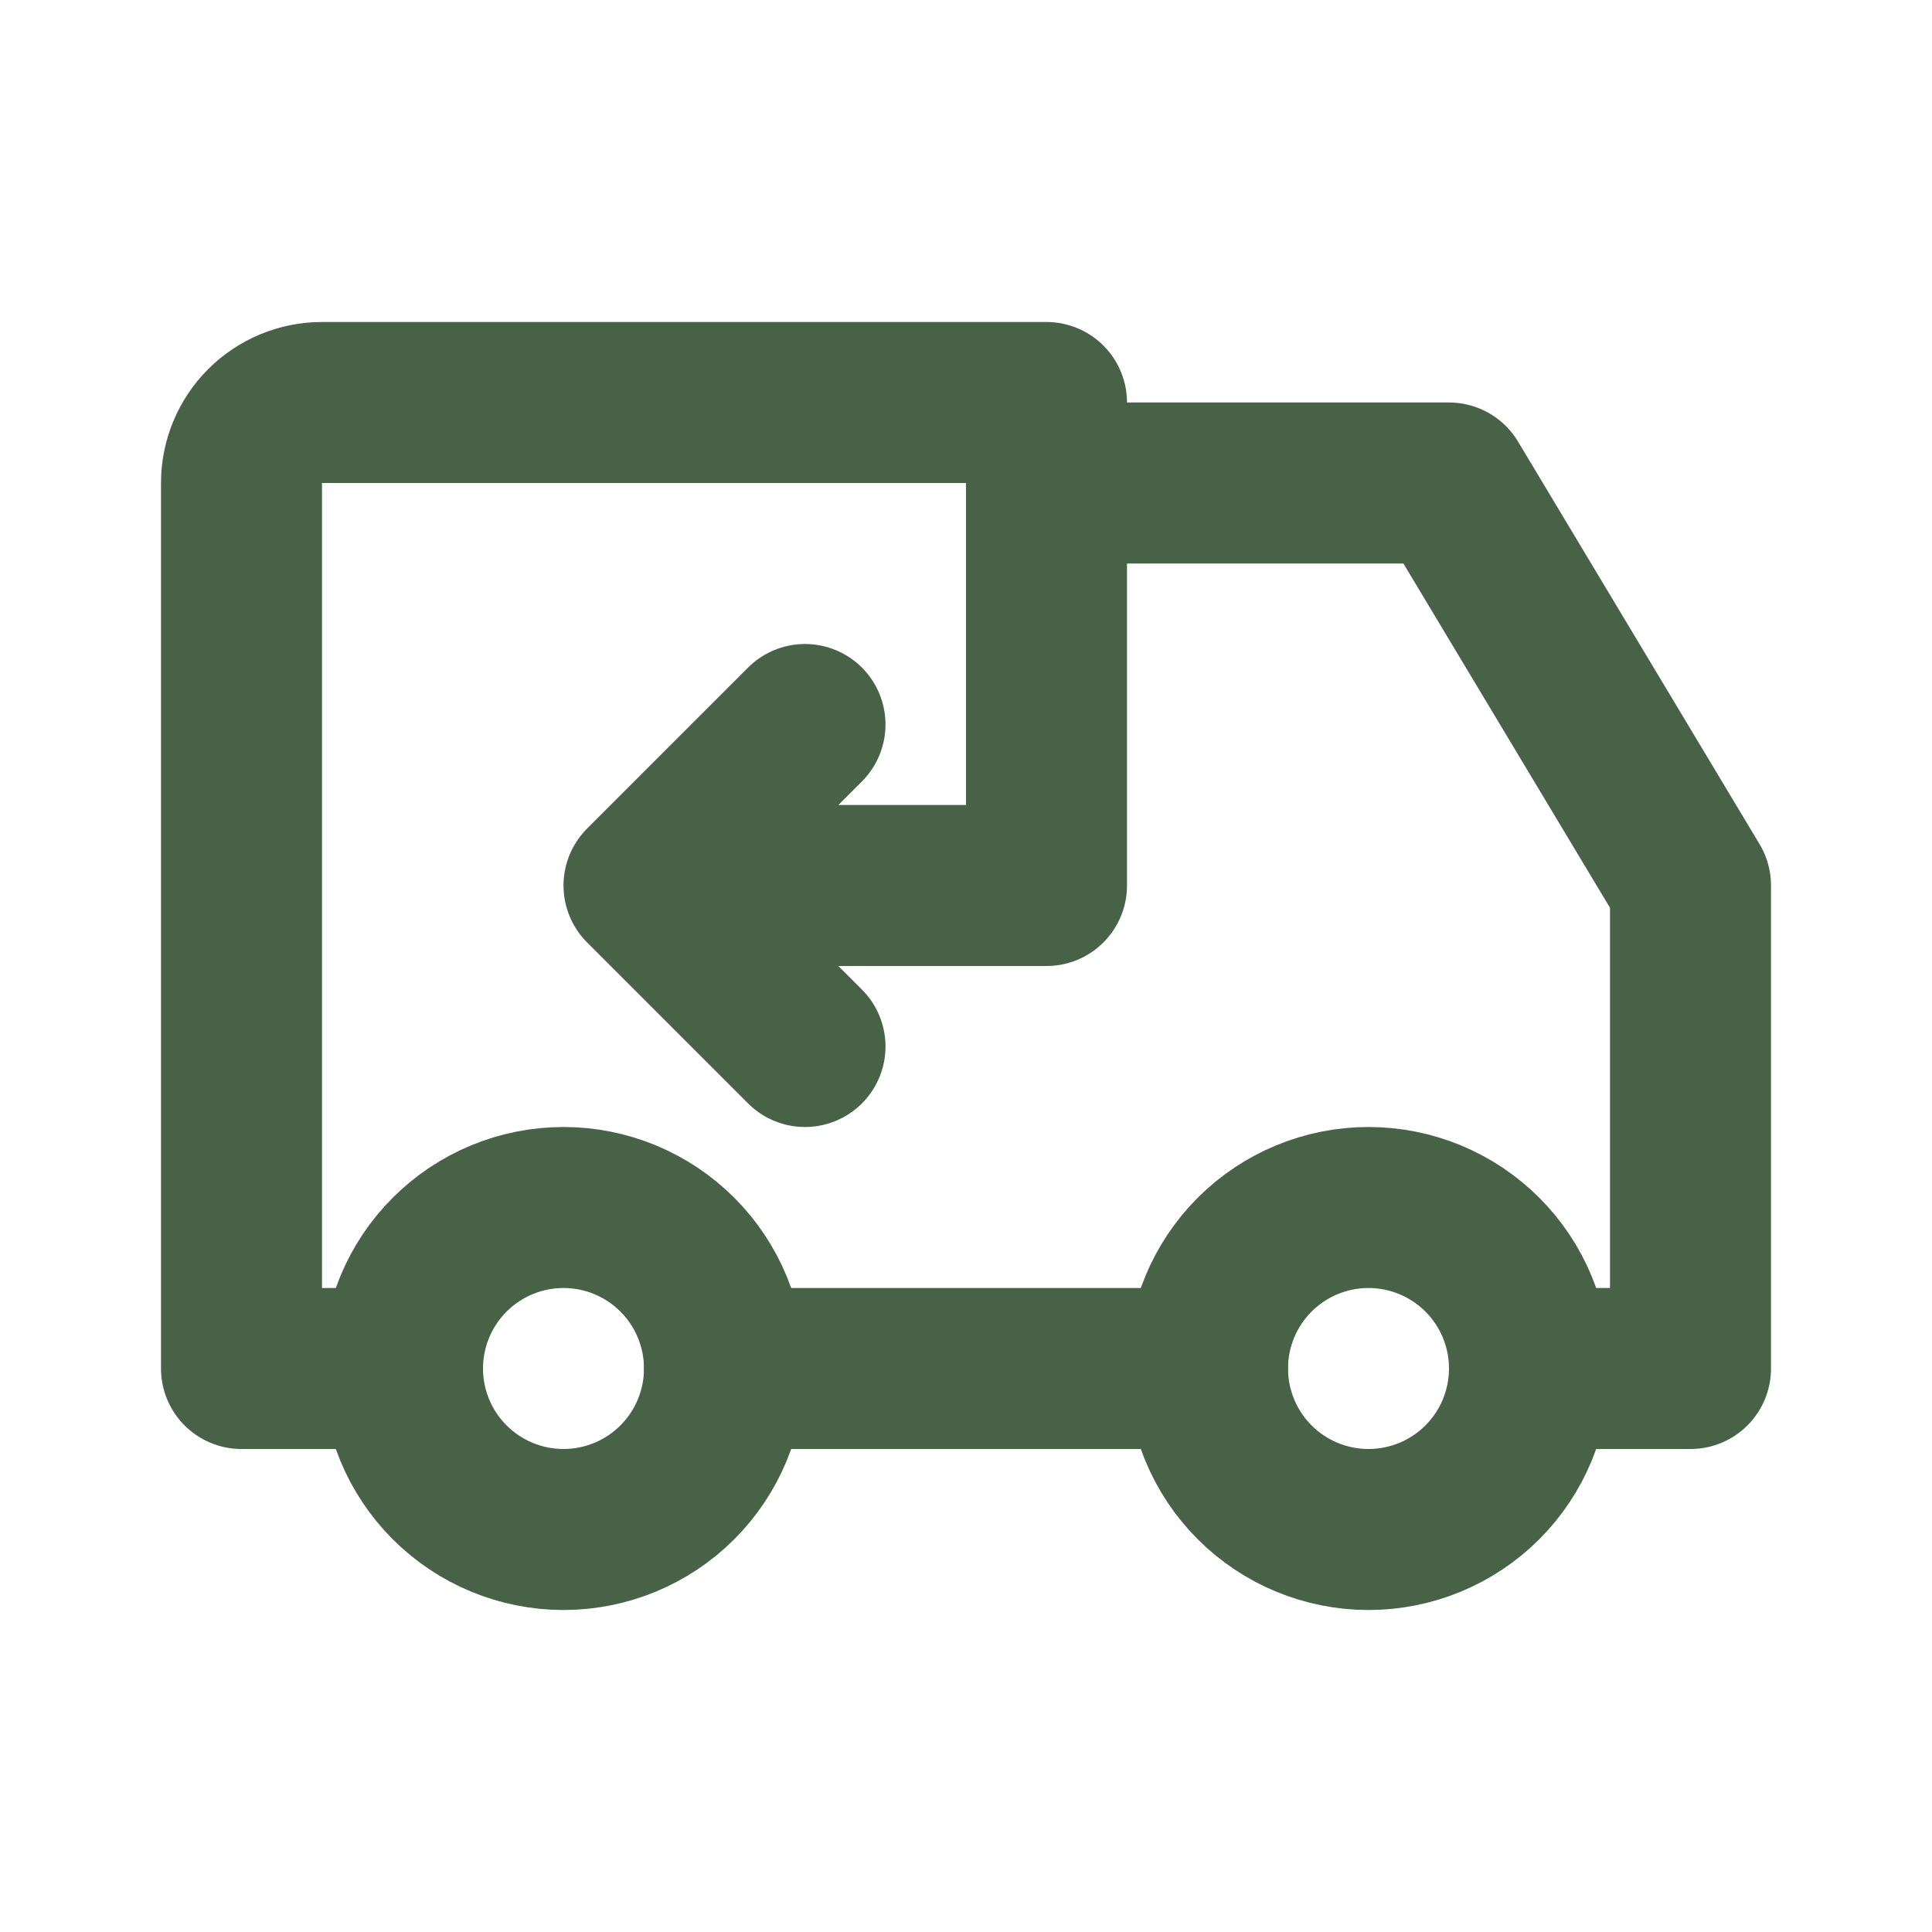
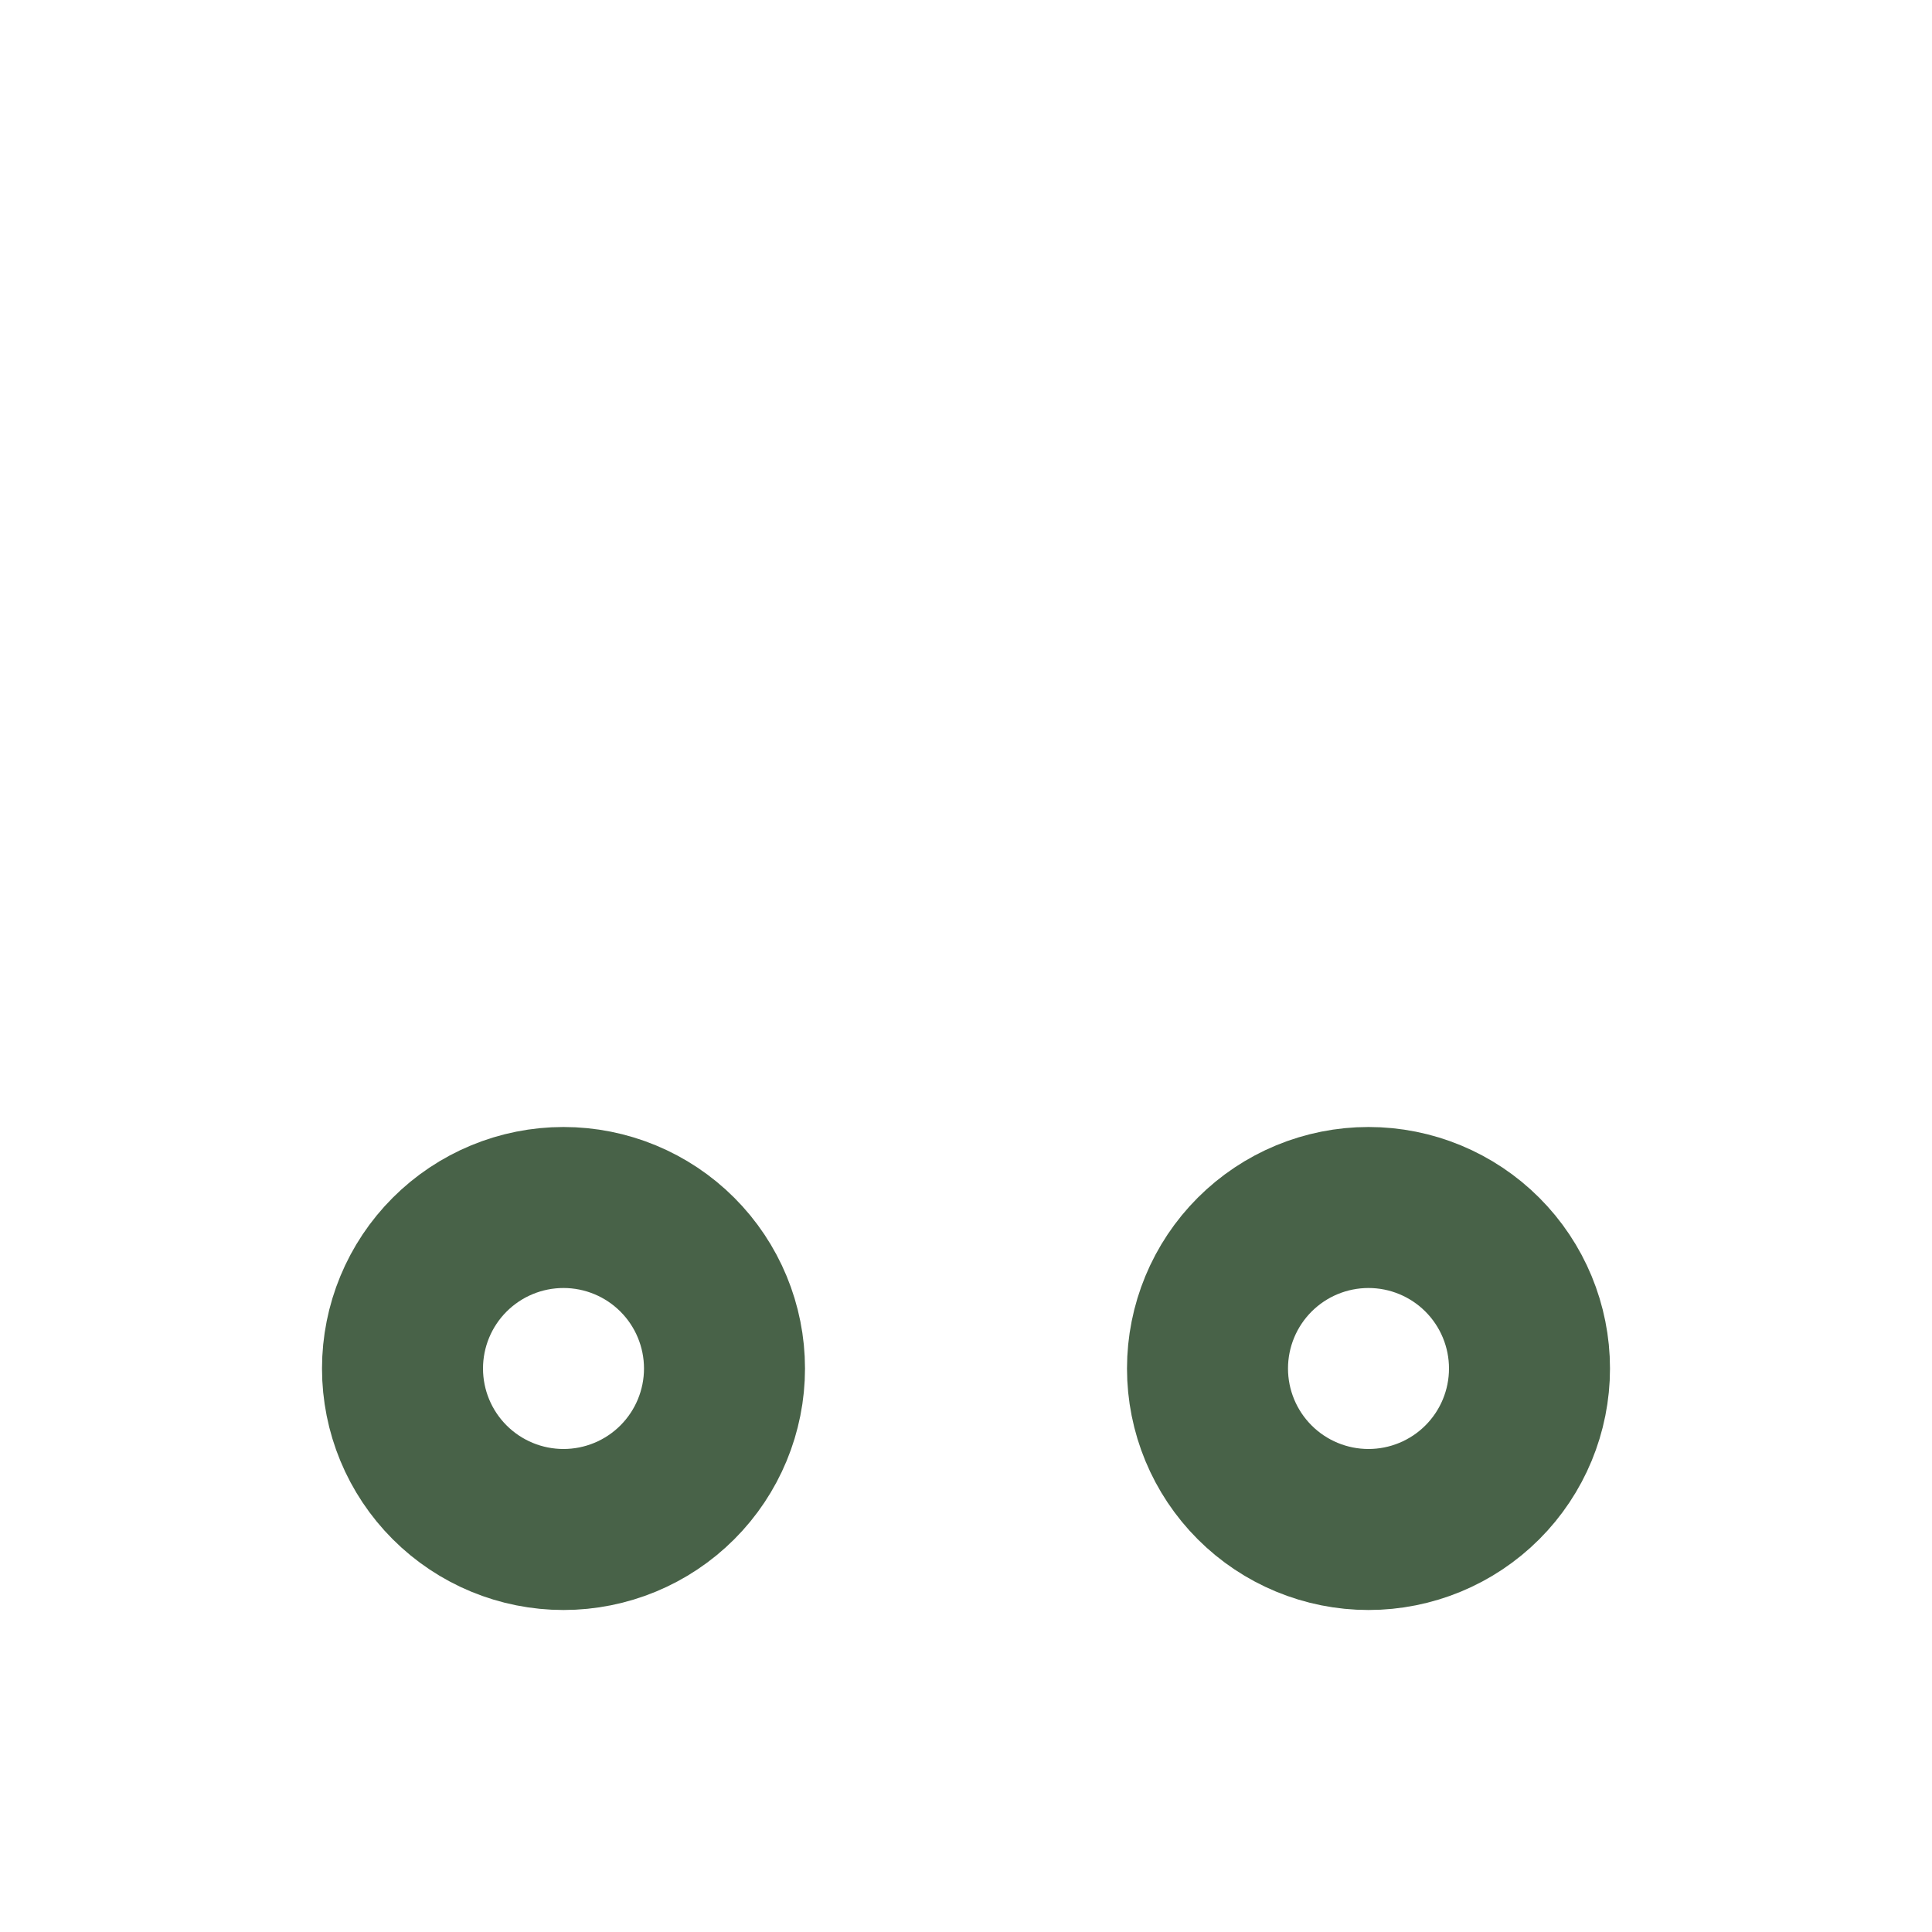
<svg xmlns="http://www.w3.org/2000/svg" fill="none" viewBox="0 0 179 179" height="179" width="179">
  <path stroke-linejoin="round" stroke-linecap="round" stroke-width="14.917" stroke="#486248" d="M37.292 126.792C37.292 130.748 38.863 134.542 41.661 137.339C44.458 140.137 48.252 141.708 52.208 141.708C56.165 141.708 59.959 140.137 62.756 137.339C65.553 134.542 67.125 130.748 67.125 126.792C67.125 122.836 65.553 119.041 62.756 116.244C59.959 113.447 56.165 111.875 52.208 111.875C48.252 111.875 44.458 113.447 41.661 116.244C38.863 119.041 37.292 122.836 37.292 126.792ZM111.875 126.792C111.875 130.748 113.447 134.542 116.244 137.339C119.041 140.137 122.836 141.708 126.792 141.708C130.748 141.708 134.542 140.137 137.339 137.339C140.137 134.542 141.708 130.748 141.708 126.792C141.708 122.836 140.137 119.041 137.339 116.244C134.542 113.447 130.748 111.875 126.792 111.875C122.836 111.875 119.041 113.447 116.244 116.244C113.447 119.041 111.875 122.836 111.875 126.792Z" />
-   <path stroke-linejoin="round" stroke-linecap="round" stroke-width="14.917" stroke="#486248" d="M37.292 126.792H22.375V44.75C22.375 42.772 23.161 40.875 24.559 39.476C25.958 38.077 27.855 37.292 29.833 37.292H96.958V82.042H59.667M59.667 82.042L74.583 96.958M59.667 82.042L74.583 67.125M67.125 126.792H111.875M96.958 44.75H134.25L156.625 82.042V126.792H141.708" />
</svg>